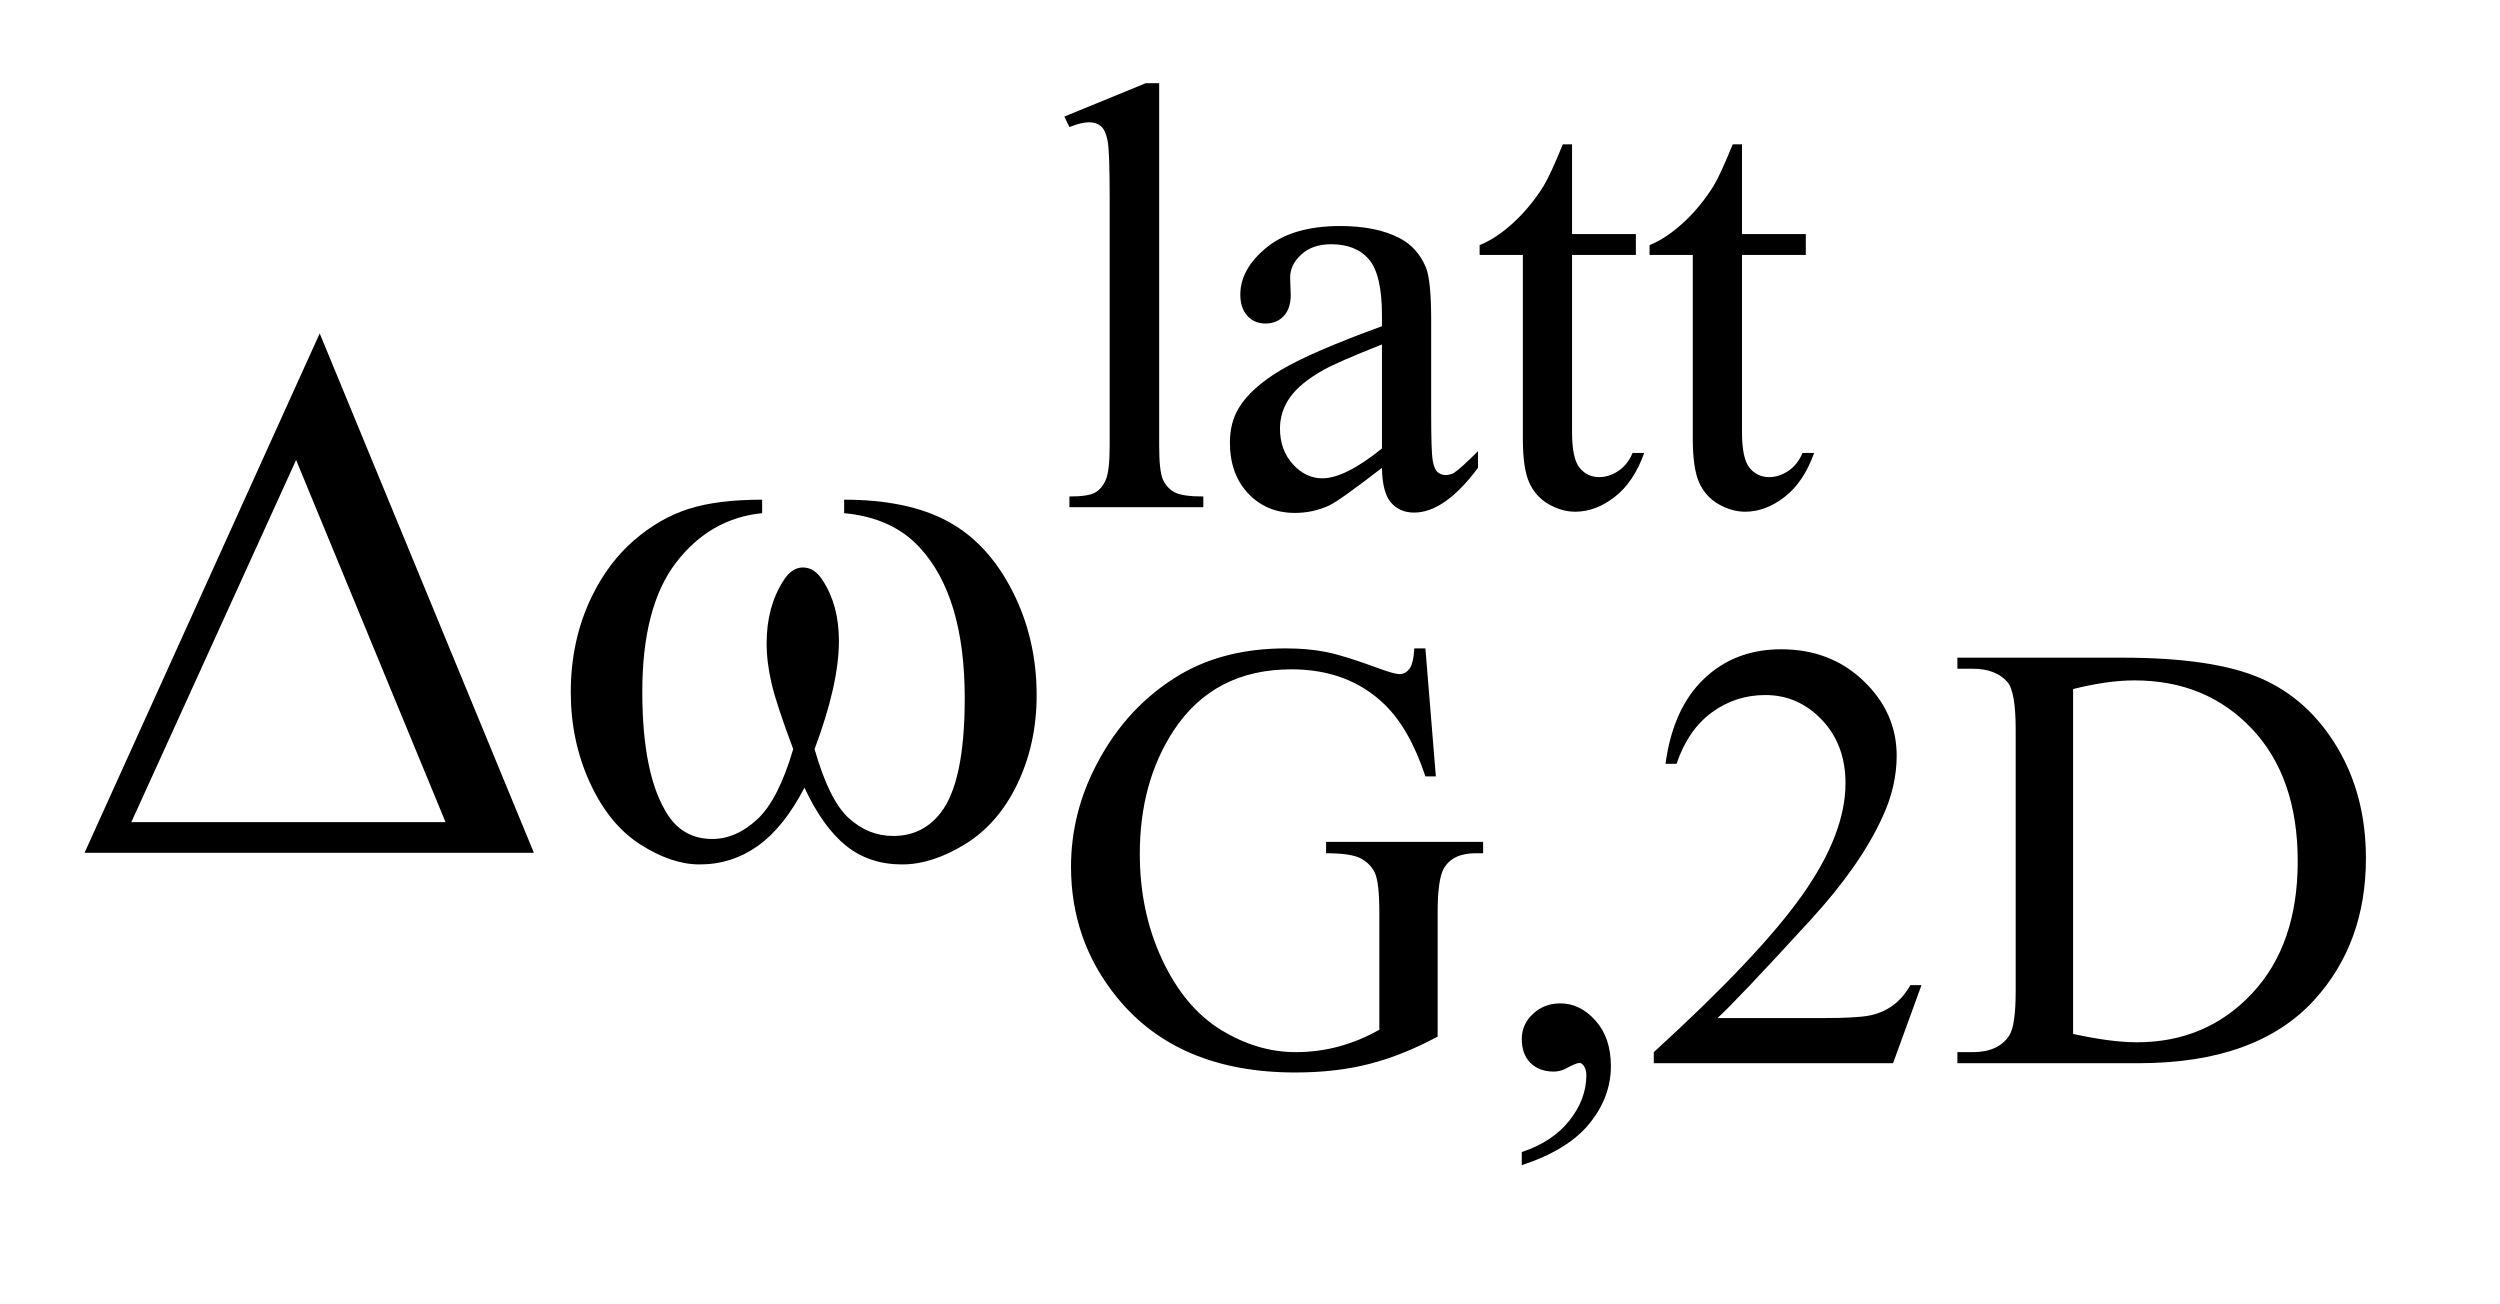
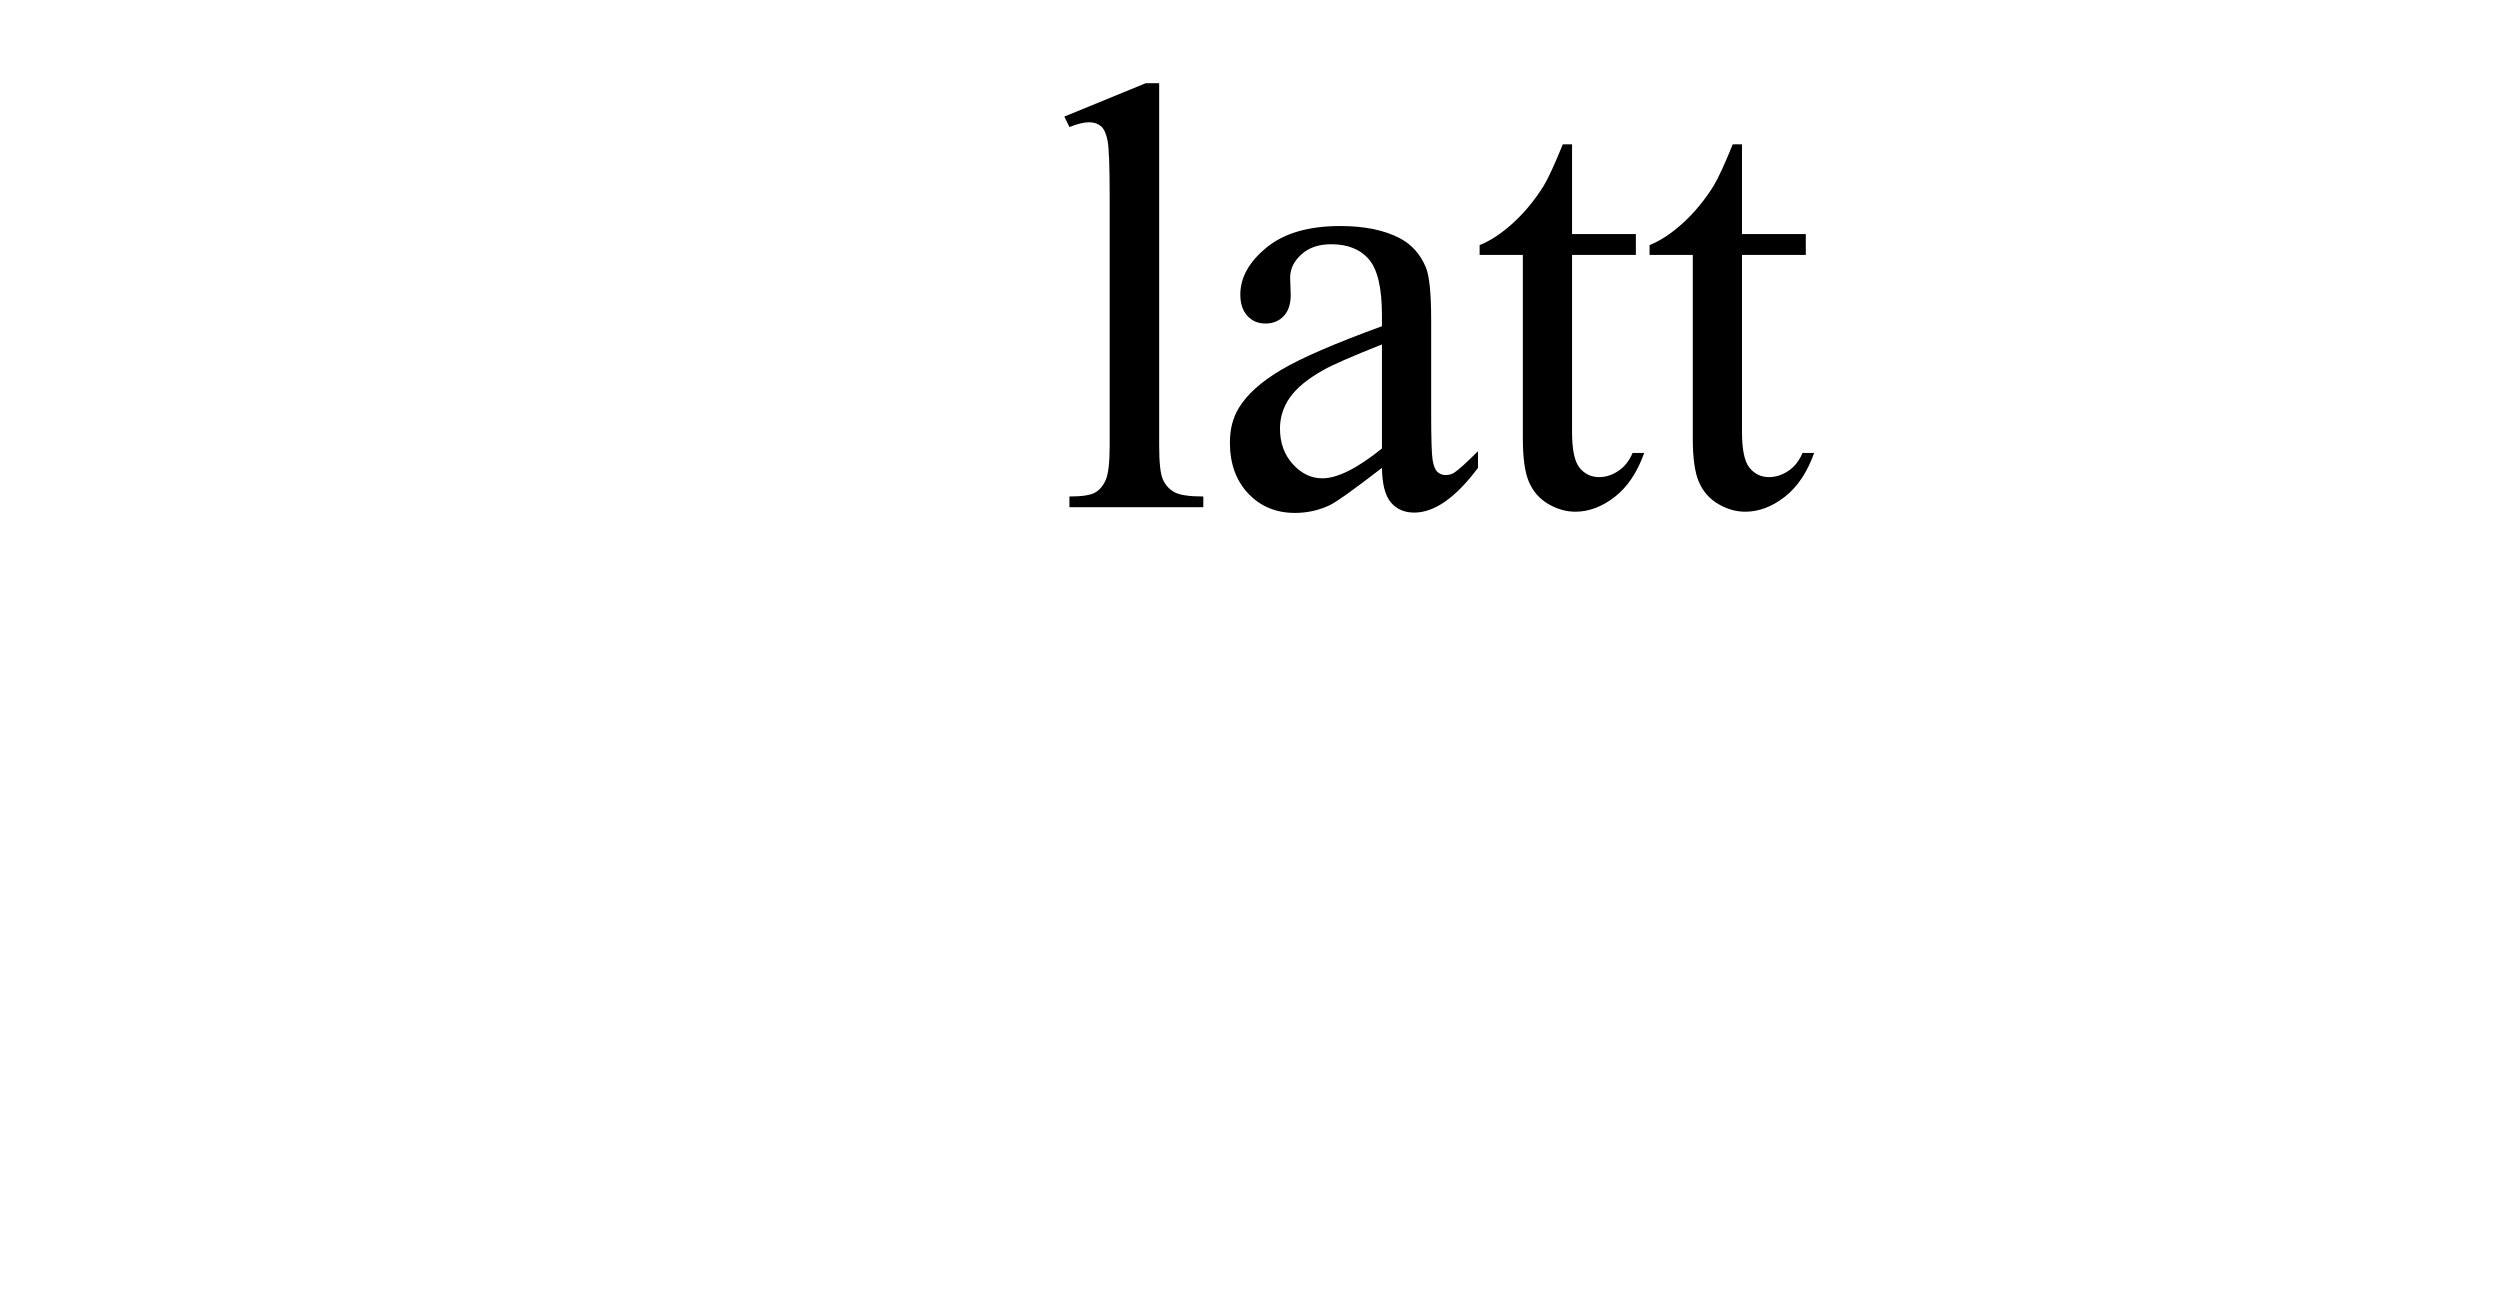
<svg xmlns="http://www.w3.org/2000/svg" stroke-dasharray="none" shape-rendering="auto" font-family="'Dialog'" text-rendering="auto" width="46" fill-opacity="1" color-interpolation="auto" color-rendering="auto" preserveAspectRatio="xMidYMid meet" font-size="12px" viewBox="0 0 46 24" fill="black" stroke="black" image-rendering="auto" stroke-miterlimit="10" stroke-linecap="square" stroke-linejoin="miter" font-style="normal" stroke-width="1" height="24" stroke-dashoffset="0" font-weight="normal" stroke-opacity="1">
  <defs id="genericDefs" />
  <g>
    <defs id="defs1">
      <clipPath clipPathUnits="userSpaceOnUse" id="clipPath1">
-         <path d="M0.992 1.983 L29.807 1.983 L29.807 16.691 L0.992 16.691 L0.992 1.983 Z" />
-       </clipPath>
+         </clipPath>
      <clipPath clipPathUnits="userSpaceOnUse" id="clipPath2">
        <path d="M31.707 63.348 L31.707 533.246 L952.293 533.246 L952.293 63.348 Z" />
      </clipPath>
    </defs>
    <g transform="scale(1.576,1.576) translate(-0.992,-1.983) matrix(0.031,0,0,0.031,0,0)">
      <path d="M468.562 95.297 L468.562 231.75 Q468.562 241.406 469.969 244.555 Q471.375 247.703 474.297 249.328 Q477.219 250.953 485.188 250.953 L485.188 255 L434.766 255 L434.766 250.953 Q441.828 250.953 444.414 249.492 Q447 248.031 448.461 244.664 Q449.922 241.297 449.922 231.75 L449.922 138.312 Q449.922 120.906 449.133 116.922 Q448.344 112.938 446.609 111.477 Q444.875 110.016 442.172 110.016 Q439.25 110.016 434.766 111.812 L432.844 107.875 L463.516 95.297 L468.562 95.297 ZM552.469 240.172 Q536.641 252.422 532.594 254.328 Q526.531 257.141 519.688 257.141 Q509.016 257.141 502.109 249.836 Q495.203 242.531 495.203 230.625 Q495.203 223.109 498.562 217.609 Q503.172 209.969 514.57 203.227 Q525.969 196.484 552.469 186.828 L552.469 182.781 Q552.469 167.406 547.586 161.68 Q542.703 155.953 533.375 155.953 Q526.312 155.953 522.156 159.766 Q517.891 163.578 517.891 168.531 L518.109 175.031 Q518.109 180.203 515.469 183.008 Q512.828 185.812 508.562 185.812 Q504.406 185.812 501.766 182.898 Q499.125 179.984 499.125 174.922 Q499.125 165.266 509.008 157.18 Q518.891 149.094 536.75 149.094 Q550.453 149.094 559.219 153.703 Q565.844 157.188 568.984 164.594 Q571 169.422 571 184.359 L571 219.281 Q571 234 571.562 237.312 Q572.125 240.625 573.414 241.75 Q574.703 242.875 576.391 242.875 Q578.188 242.875 579.547 242.078 Q581.891 240.625 588.641 233.891 L588.641 240.172 Q576.062 257.016 564.609 257.016 Q559.094 257.016 555.844 253.203 Q552.594 249.391 552.469 240.172 ZM552.469 232.875 L552.469 193.688 Q535.516 200.422 530.578 203.234 Q521.703 208.172 517.883 213.562 Q514.062 218.953 514.062 225.344 Q514.062 233.438 518.891 238.773 Q523.719 244.109 530.016 244.109 Q538.547 244.109 552.469 232.875 ZM624.062 118.328 L624.062 152.125 L648.094 152.125 L648.094 159.984 L624.062 159.984 L624.062 226.703 Q624.062 236.688 626.922 240.172 Q629.781 243.656 634.281 243.656 Q637.984 243.656 641.469 241.352 Q644.953 239.047 646.859 234.562 L651.234 234.562 Q647.312 245.562 640.125 251.125 Q632.938 256.688 625.297 256.688 Q620.125 256.688 615.188 253.82 Q610.25 250.953 607.891 245.617 Q605.531 240.281 605.531 229.172 L605.531 159.984 L589.25 159.984 L589.25 156.281 Q595.422 153.812 601.883 147.914 Q608.344 142.016 613.391 133.938 Q615.969 129.672 620.578 118.328 L624.062 118.328 ZM688.062 118.328 L688.062 152.125 L712.094 152.125 L712.094 159.984 L688.062 159.984 L688.062 226.703 Q688.062 236.688 690.922 240.172 Q693.781 243.656 698.281 243.656 Q701.984 243.656 705.469 241.352 Q708.953 239.047 710.859 234.562 L715.234 234.562 Q711.312 245.562 704.125 251.125 Q696.938 256.688 689.297 256.688 Q684.125 256.688 679.188 253.82 Q674.25 250.953 671.891 245.617 Q669.531 240.281 669.531 229.172 L669.531 159.984 L653.25 159.984 L653.25 156.281 Q659.422 153.812 665.883 147.914 Q672.344 142.016 677.391 133.938 Q679.969 129.672 684.578 118.328 L688.062 118.328 Z" stroke="none" clip-path="url(#clipPath2)" />
    </g>
    <g transform="matrix(0.049,0,0,0.049,-1.564,-3.124)">
-       <path d="M567.172 307.234 L571.094 355.297 L567.172 355.297 Q561.219 337.328 551.781 328.234 Q538.188 315.094 516.859 315.094 Q487.766 315.094 472.609 338.109 Q459.922 357.547 459.922 384.391 Q459.922 406.172 468.344 424.141 Q476.766 442.109 490.406 450.477 Q504.047 458.844 518.422 458.844 Q526.844 458.844 534.711 456.711 Q542.578 454.578 549.875 450.422 L549.875 406.391 Q549.875 394.938 548.133 391.406 Q546.391 387.875 542.742 386.016 Q539.094 384.156 529.875 384.156 L529.875 379.891 L588.844 379.891 L588.844 384.156 L586.031 384.156 Q577.281 384.156 574.016 390 Q571.766 394.156 571.766 406.391 L571.766 453 Q558.859 459.969 546.281 463.227 Q533.703 466.484 518.312 466.484 Q474.172 466.484 451.266 438.188 Q434.094 416.953 434.094 389.219 Q434.094 369.109 443.75 350.688 Q455.203 328.797 475.188 317 Q491.922 307.234 514.719 307.234 Q523.031 307.234 529.828 308.578 Q536.625 309.922 549.094 314.531 Q555.375 316.891 557.516 316.891 Q559.641 316.891 561.156 314.922 Q562.672 312.953 563.016 307.234 L567.172 307.234 ZM603.359 501.297 L603.359 496.359 Q614.922 492.531 621.266 484.508 Q627.609 476.484 627.609 467.5 Q627.609 465.359 626.594 463.906 Q625.812 462.891 625.031 462.891 Q623.797 462.891 619.641 465.141 Q617.609 466.141 615.375 466.141 Q609.875 466.141 606.617 462.883 Q603.359 459.625 603.359 453.906 Q603.359 448.406 607.57 444.469 Q611.781 440.531 617.844 440.531 Q625.25 440.531 631.039 446.992 Q636.828 453.453 636.828 464.125 Q636.828 475.688 628.797 485.625 Q620.766 495.562 603.359 501.297 ZM753.453 433.688 L742.781 463 L652.938 463 L652.938 458.844 Q692.578 422.688 708.75 399.773 Q724.922 376.859 724.922 357.875 Q724.922 343.391 716.055 334.07 Q707.188 324.75 694.828 324.75 Q683.594 324.75 674.672 331.32 Q665.75 337.891 661.484 350.578 L657.328 350.578 Q660.125 329.812 671.75 318.688 Q683.375 307.562 700.781 307.562 Q719.312 307.562 731.727 319.469 Q744.141 331.375 744.141 347.547 Q744.141 359.125 738.75 370.688 Q730.438 388.875 711.797 409.203 Q683.828 439.75 676.859 446.047 L716.625 446.047 Q728.75 446.047 733.633 445.148 Q738.516 444.25 742.445 441.492 Q746.375 438.734 749.297 433.688 L753.453 433.688 ZM766.938 463 L766.938 458.844 L772.656 458.844 Q782.312 458.844 786.359 452.672 Q788.828 448.969 788.828 436.047 L788.828 337.672 Q788.828 323.406 785.688 319.812 Q781.312 314.875 772.656 314.875 L766.938 314.875 L766.938 310.719 L828.922 310.719 Q863.062 310.719 880.867 318.469 Q898.672 326.219 909.508 344.297 Q920.344 362.375 920.344 386.078 Q920.344 417.859 901.016 439.188 Q879.344 463 834.984 463 L766.938 463 ZM810.391 452 Q824.656 455.141 834.312 455.141 Q860.375 455.141 877.555 436.836 Q894.734 418.531 894.734 387.188 Q894.734 355.641 877.555 337.445 Q860.375 319.25 833.422 319.25 Q823.312 319.25 810.391 322.5 L810.391 452 Z" stroke="none" clip-path="url(#clipPath2)" />
-     </g>
+       </g>
    <g transform="matrix(0.049,0,0,0.049,-1.564,-3.124)">
-       <path d="M232.406 384 L63.656 384 L151.969 188.953 L232.406 384 ZM199.219 372.469 L143.109 236.484 L81.234 372.469 L199.219 372.469 ZM348.906 256.453 L348.906 251.391 Q372.672 251.391 387.719 259.477 Q402.766 267.562 411.977 285.492 Q421.188 303.422 421.188 324.797 Q421.188 342.938 414.016 357.984 Q406.844 373.031 394.398 380.695 Q381.953 388.359 370.703 388.359 Q358.328 388.359 349.609 381.328 Q340.891 374.297 334 359.531 Q326.266 374.438 316.492 381.398 Q306.719 388.359 294.625 388.359 Q284.078 388.359 272.336 380.836 Q260.594 373.312 253.422 357.633 Q246.25 341.953 246.25 323.672 Q246.25 303.844 254.266 287.531 Q260.453 274.875 270.086 266.578 Q279.719 258.281 290.547 254.836 Q301.375 251.391 318.109 251.391 L318.109 256.453 Q298.562 258.422 285.836 274.945 Q273.109 291.469 273.109 323.531 Q273.109 355.172 282.812 369.938 Q288.719 378.797 299.406 378.797 Q308.266 378.797 316.211 371.484 Q324.156 364.172 329.781 345.047 Q323.594 328.594 321.695 320.578 Q319.797 312.562 319.797 305.25 Q319.797 291.609 326.125 281.766 Q329.219 276.844 333.438 276.844 Q337.797 276.844 340.891 281.766 Q346.938 291.047 346.938 304.406 Q346.938 320.719 337.797 345.047 Q343.281 364.312 350.664 370.992 Q358.047 377.672 367.328 377.672 Q378.297 377.672 385.047 369.094 Q394.188 357.562 394.188 325.922 Q394.188 287.531 377.172 269.25 Q366.906 258.141 348.906 256.453 Z" stroke="none" clip-path="url(#clipPath2)" />
-     </g>
+       </g>
  </g>
</svg>